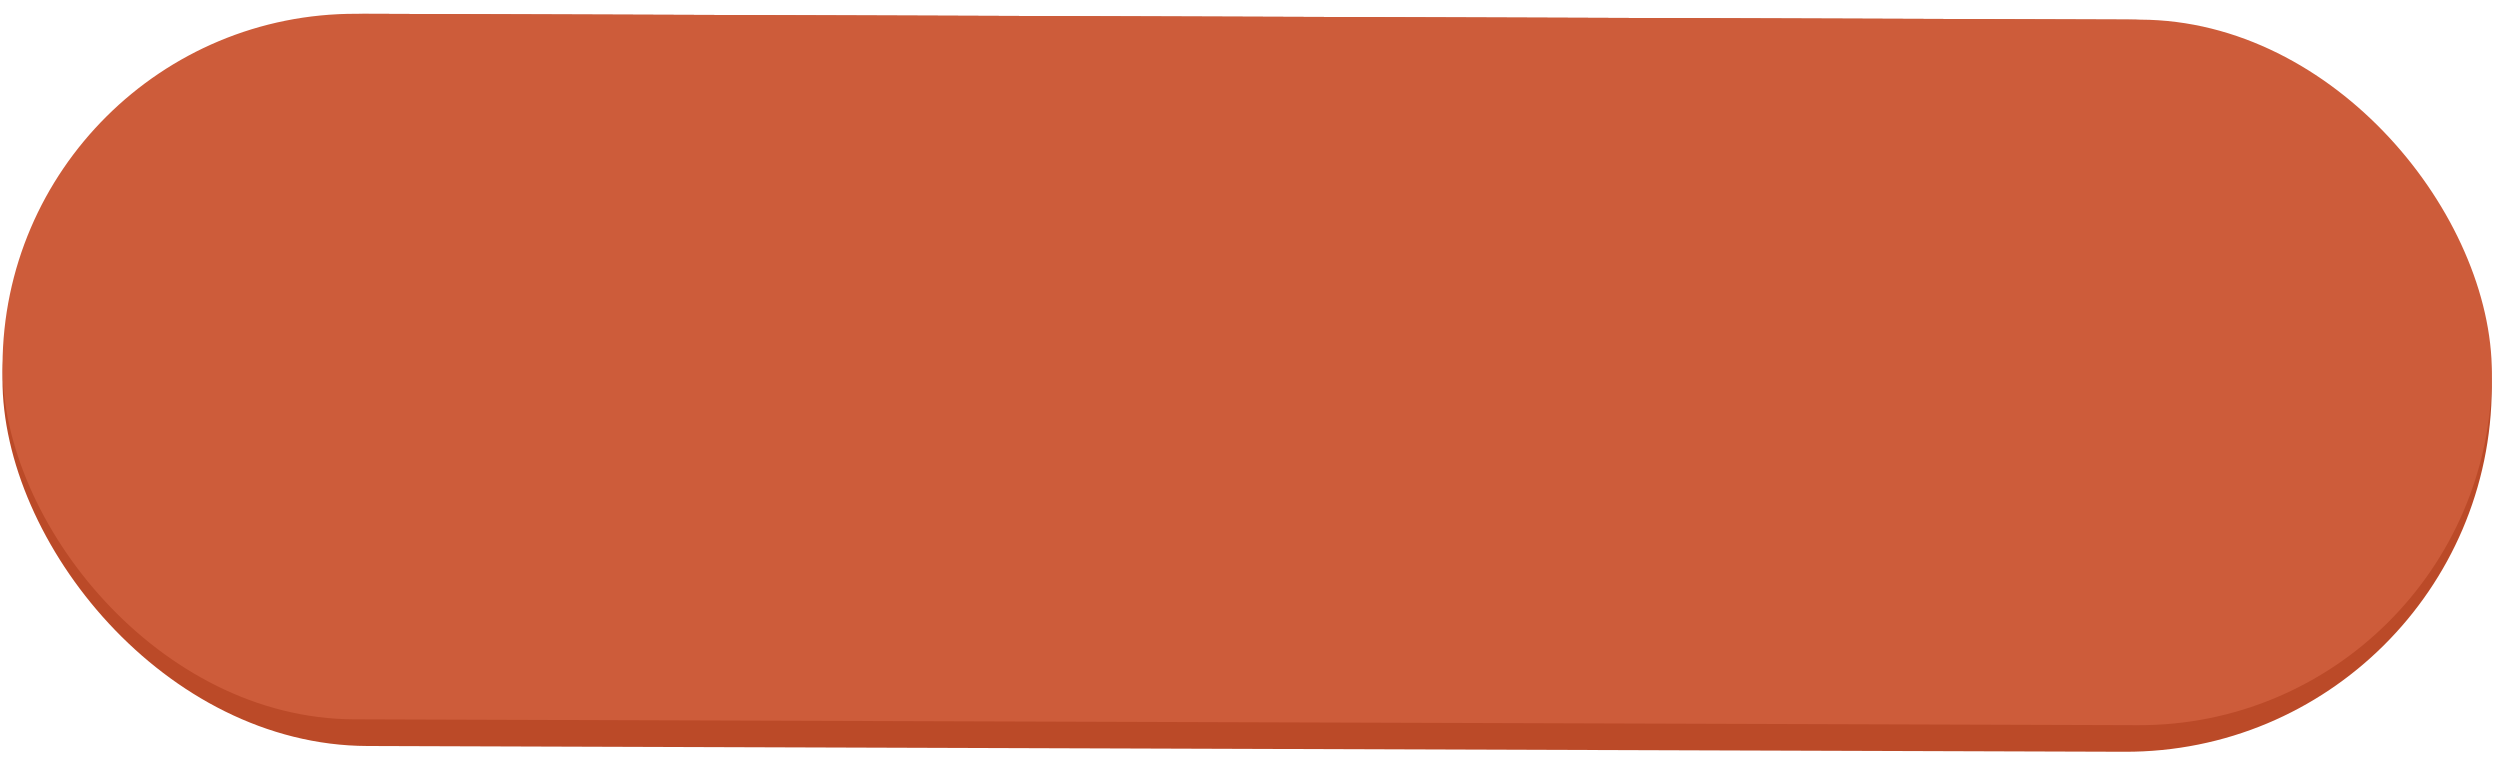
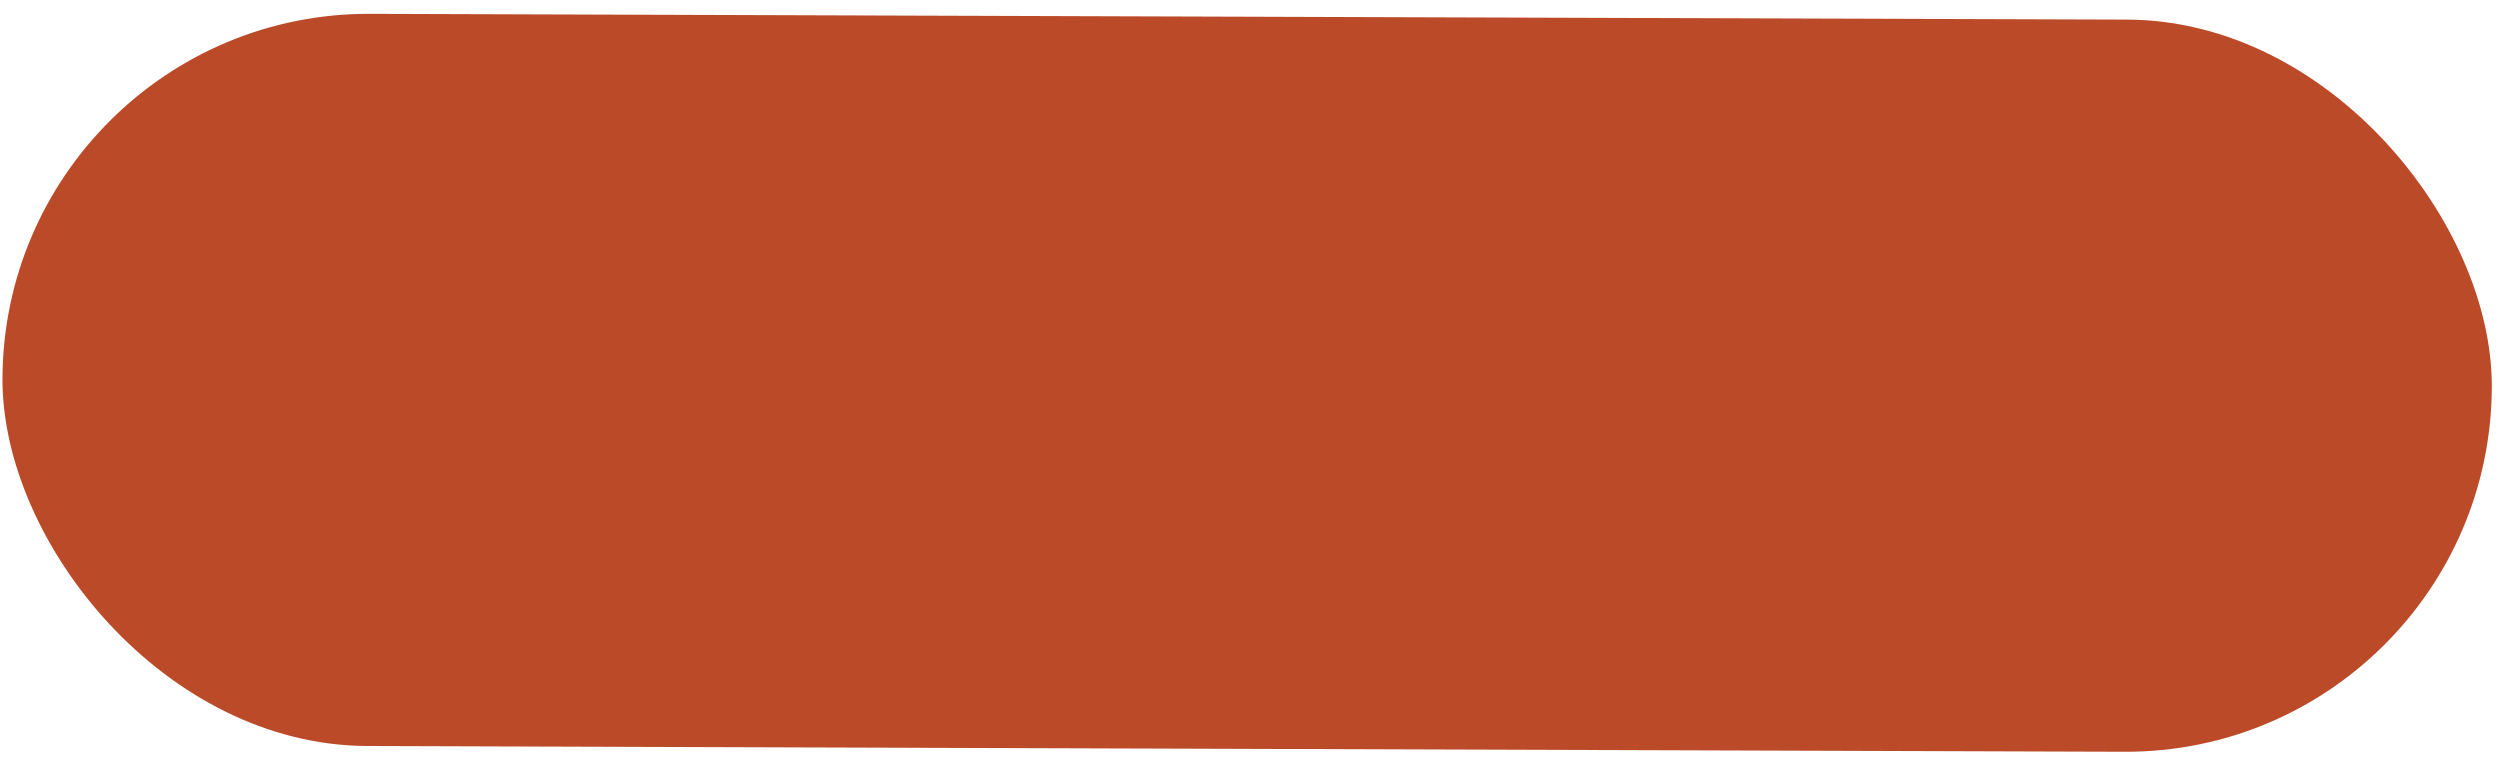
<svg xmlns="http://www.w3.org/2000/svg" width="184" height="56" viewBox="0 0 184 56" fill="none">
  <g filter="url(#filter0_i_2565_80)">
    <rect x="0.27" y="0.93" width="183.217" height="53.887" rx="26.944" transform="rotate(0.188 0.27 0.93)" fill="#BB4A28" />
  </g>
  <g filter="url(#filter1_i_2565_80)">
-     <rect x="0.27" y="0.93" width="183.217" height="51.928" rx="25.964" transform="rotate(0.188 0.27 0.93)" fill="#CD5C3A" />
-   </g>
+     </g>
  <defs>
    <filter id="filter0_i_2565_80" x="0.18" y="1.018" width="183.219" height="54.312" filterUnits="userSpaceOnUse" color-interpolation-filters="sRGB">
      <feFlood flood-opacity="0" result="BackgroundImageFix" />
      <feBlend mode="normal" in="SourceGraphic" in2="BackgroundImageFix" result="shape" />
      <feColorMatrix in="SourceAlpha" type="matrix" values="0 0 0 0 0 0 0 0 0 0 0 0 0 0 0 0 0 0 127 0" result="hardAlpha" />
      <feMorphology radius="1.185" operator="erode" in="SourceAlpha" result="effect1_innerShadow_2565_80" />
      <feOffset />
      <feGaussianBlur stdDeviation="3.97" />
      <feComposite in2="hardAlpha" operator="arithmetic" k2="-1" k3="1" />
      <feColorMatrix type="matrix" values="0 0 0 0 0.908 0 0 0 0 0.666 0 0 0 0 0.549 0 0 0 0.54 0" />
      <feBlend mode="normal" in2="shape" result="effect1_innerShadow_2565_80" />
    </filter>
    <filter id="filter1_i_2565_80" x="0.184" y="1.015" width="183.219" height="52.358" filterUnits="userSpaceOnUse" color-interpolation-filters="sRGB">
      <feFlood flood-opacity="0" result="BackgroundImageFix" />
      <feBlend mode="normal" in="SourceGraphic" in2="BackgroundImageFix" result="shape" />
      <feColorMatrix in="SourceAlpha" type="matrix" values="0 0 0 0 0 0 0 0 0 0 0 0 0 0 0 0 0 0 127 0" result="hardAlpha" />
      <feMorphology radius="1.185" operator="erode" in="SourceAlpha" result="effect1_innerShadow_2565_80" />
      <feOffset />
      <feGaussianBlur stdDeviation="3.97" />
      <feComposite in2="hardAlpha" operator="arithmetic" k2="-1" k3="1" />
      <feColorMatrix type="matrix" values="0 0 0 0 0.908 0 0 0 0 0.666 0 0 0 0 0.549 0 0 0 0.54 0" />
      <feBlend mode="normal" in2="shape" result="effect1_innerShadow_2565_80" />
    </filter>
  </defs>
</svg>